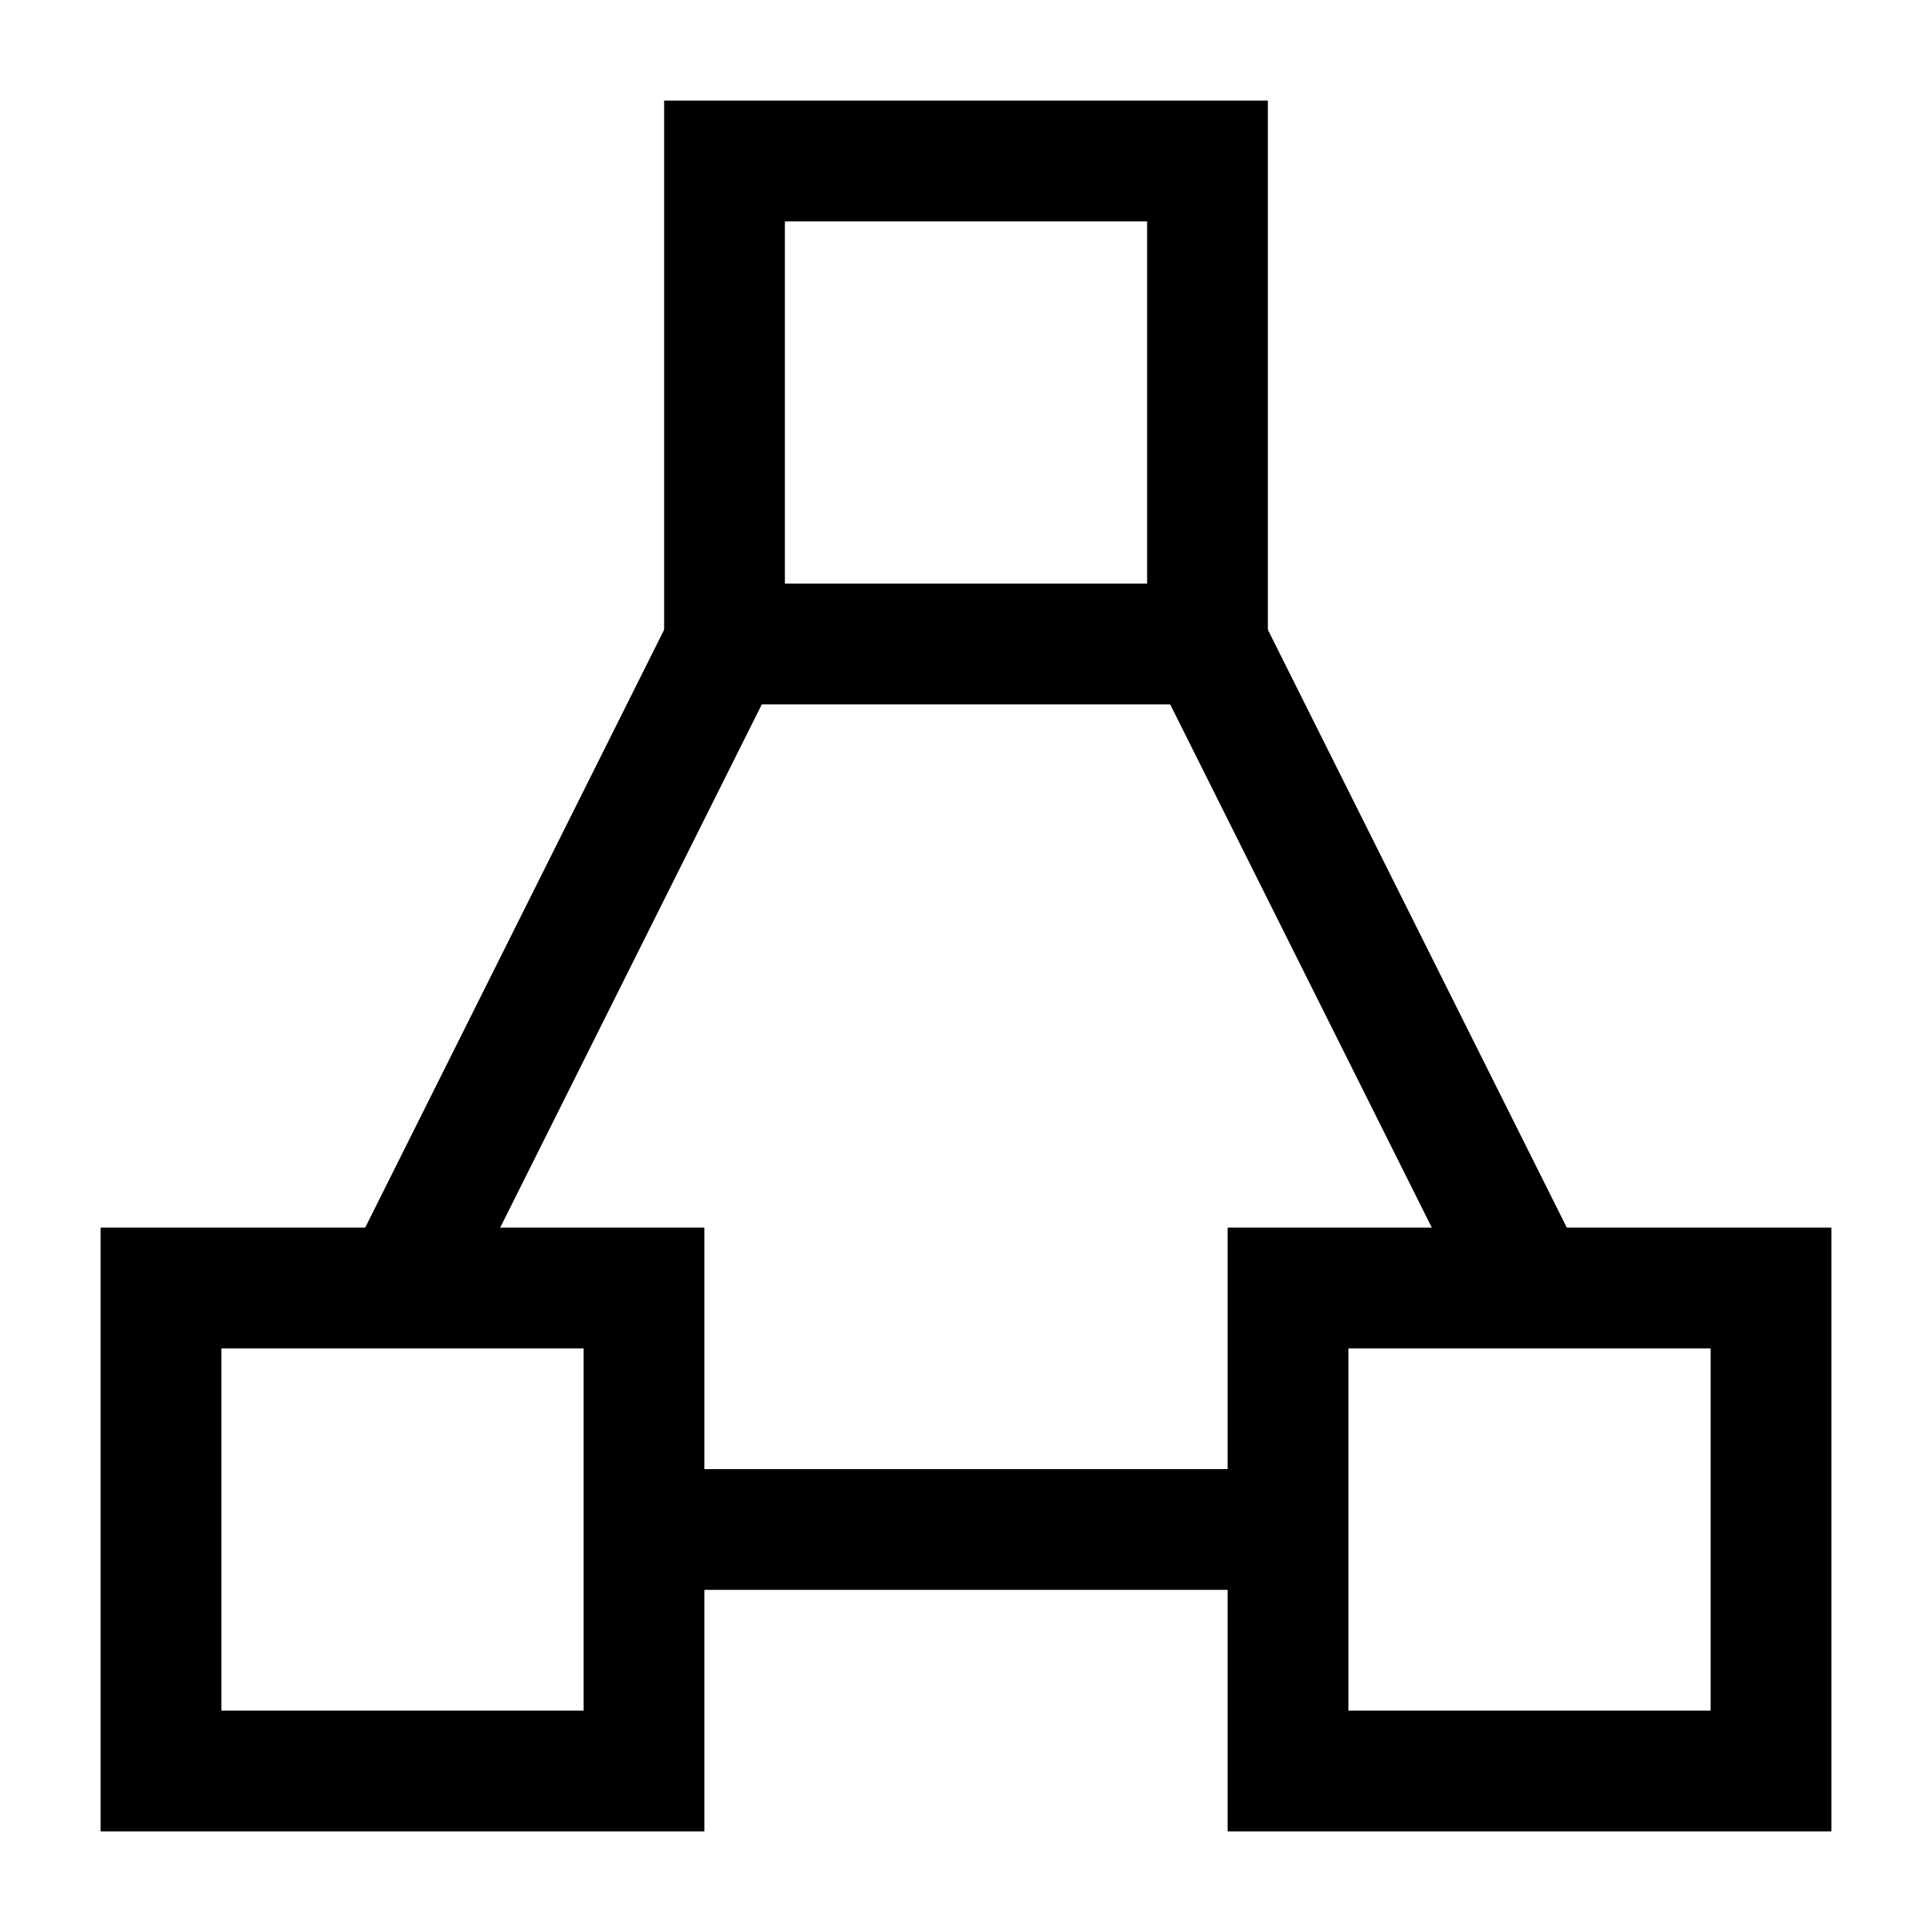
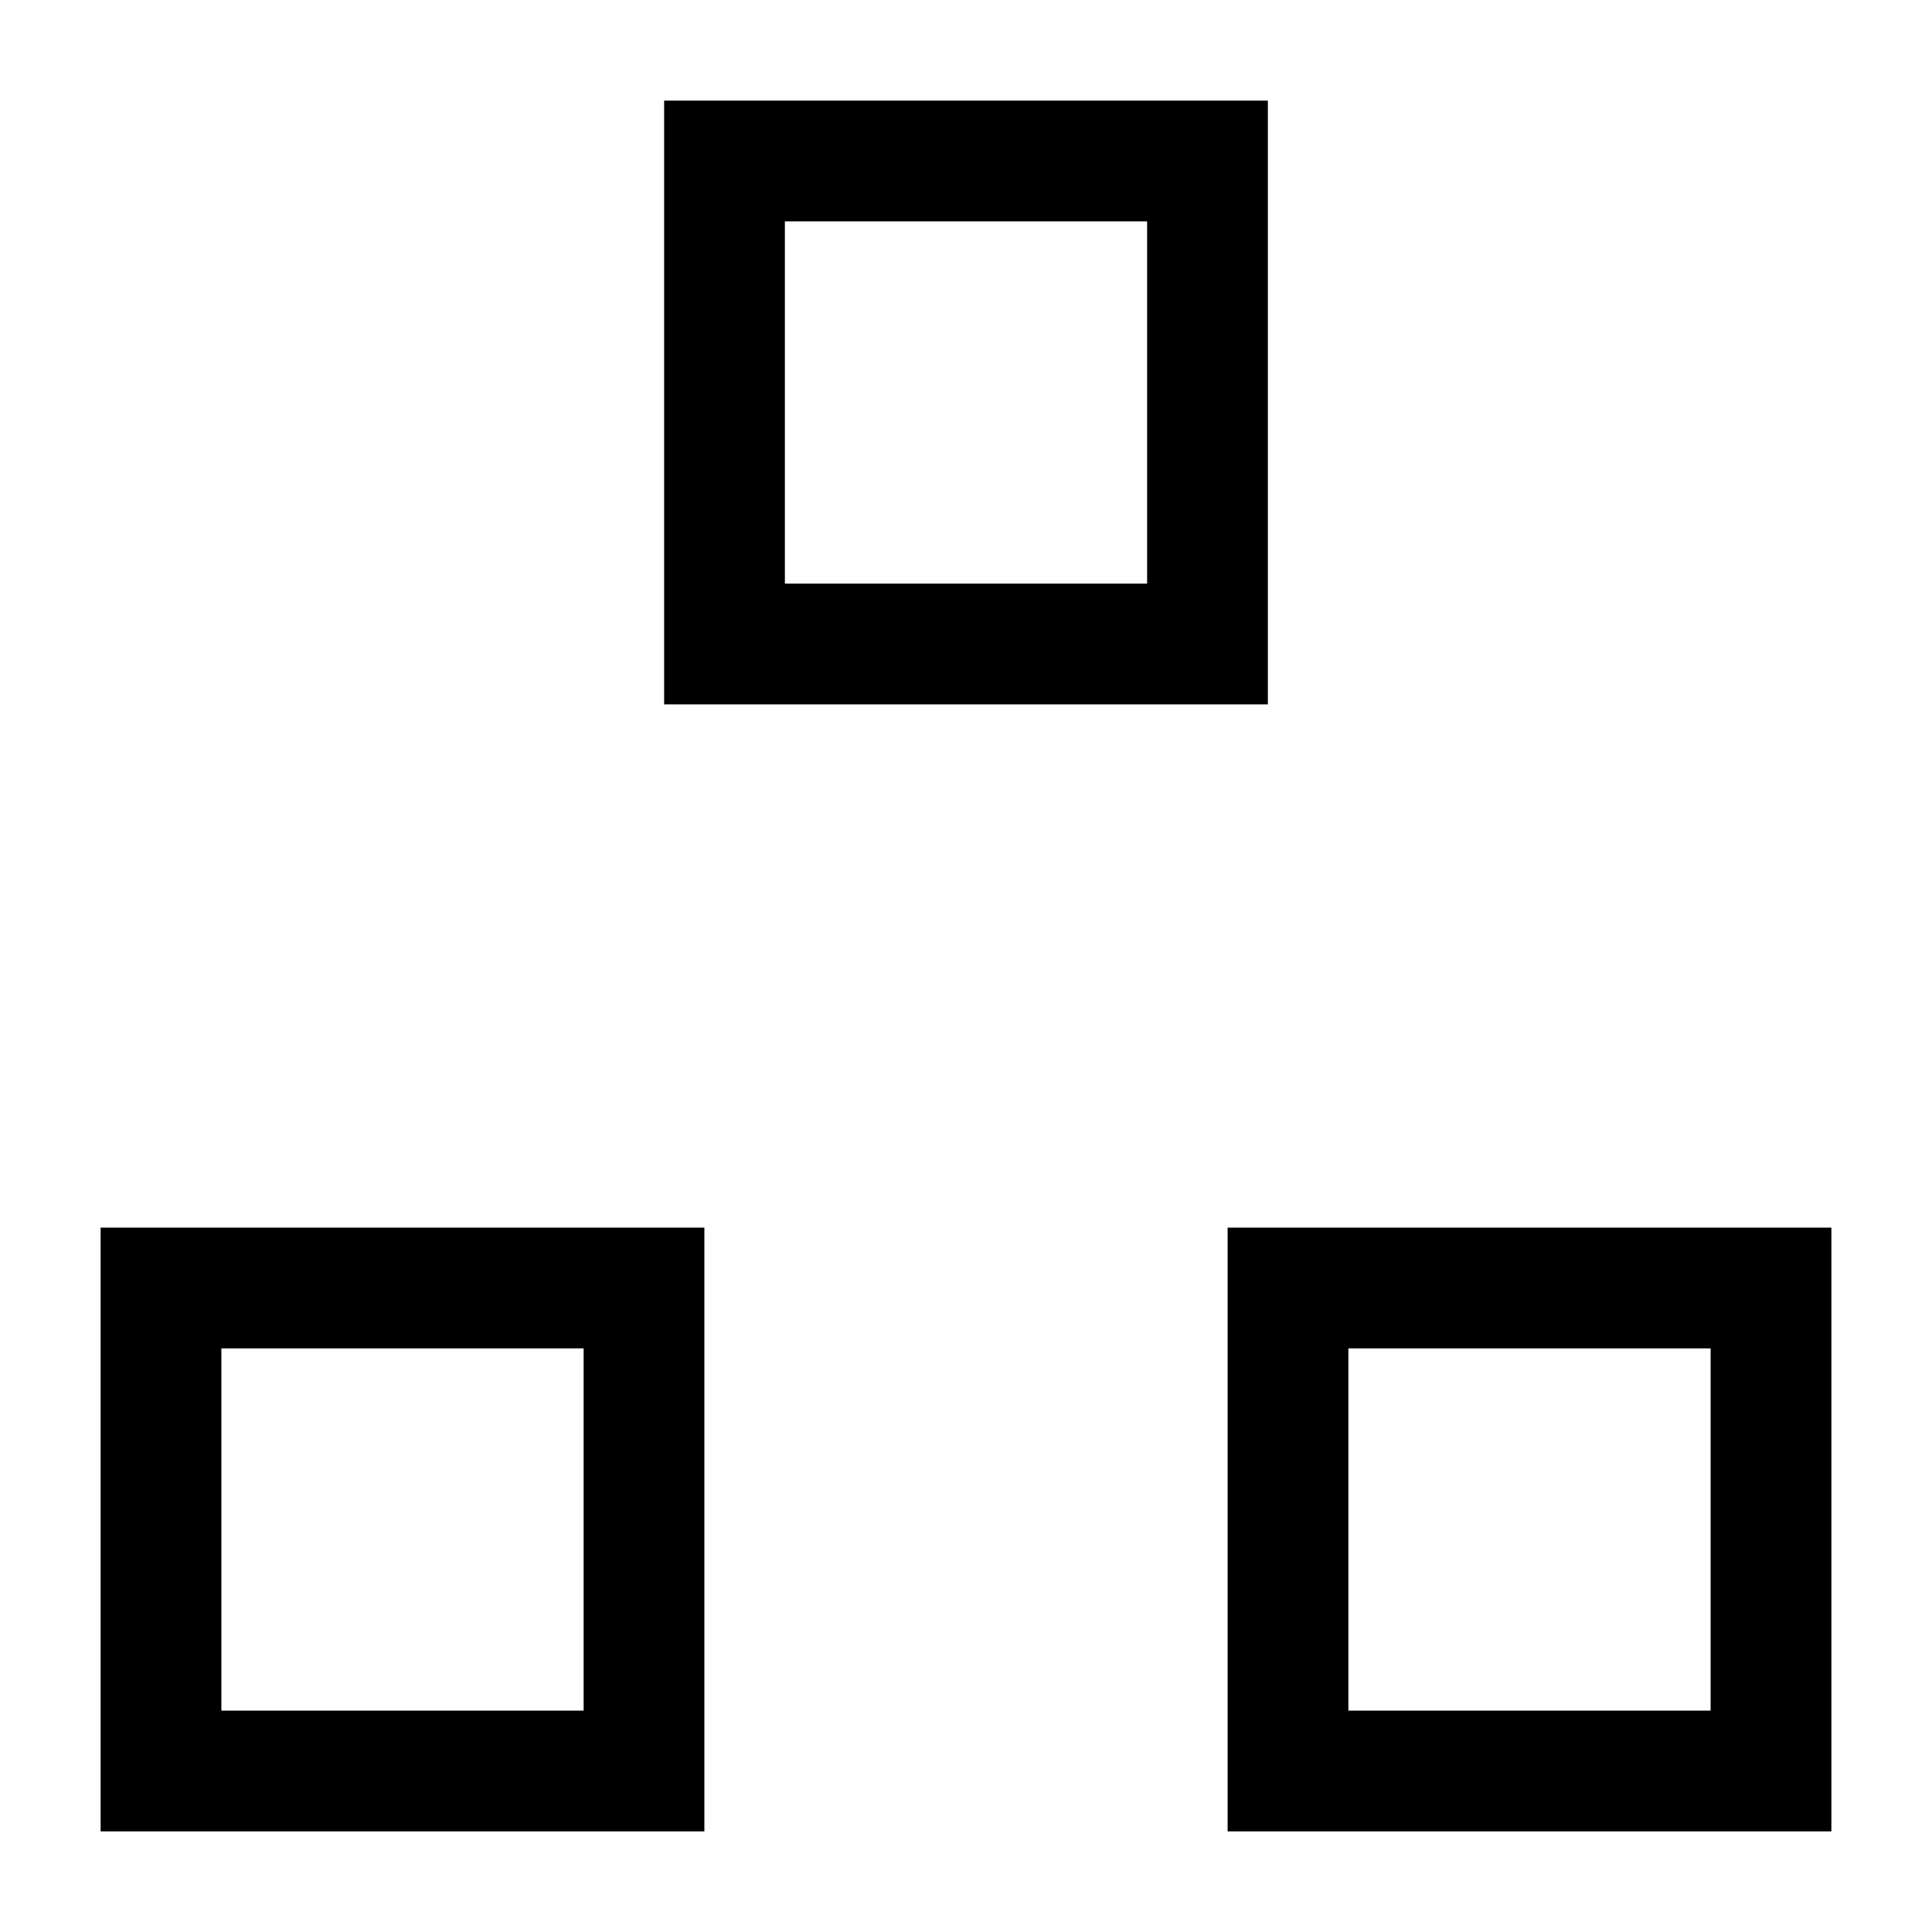
<svg xmlns="http://www.w3.org/2000/svg" width="48" height="48" viewBox="0 0 48 48" fill="none">
  <path d="M32 32H44V44H32V32Z" stroke="black" stroke-width="3" />
  <path d="M4 32H16V44H4V32Z" stroke="black" stroke-width="3" />
  <path d="M18 4H30V16H18V4Z" stroke="black" stroke-width="3" />
-   <path d="M18 16L10 32" stroke="black" stroke-width="3" />
-   <path d="M16 38H32" stroke="black" stroke-width="3" />
-   <path d="M30 16L38 32" stroke="black" stroke-width="3" />
</svg>